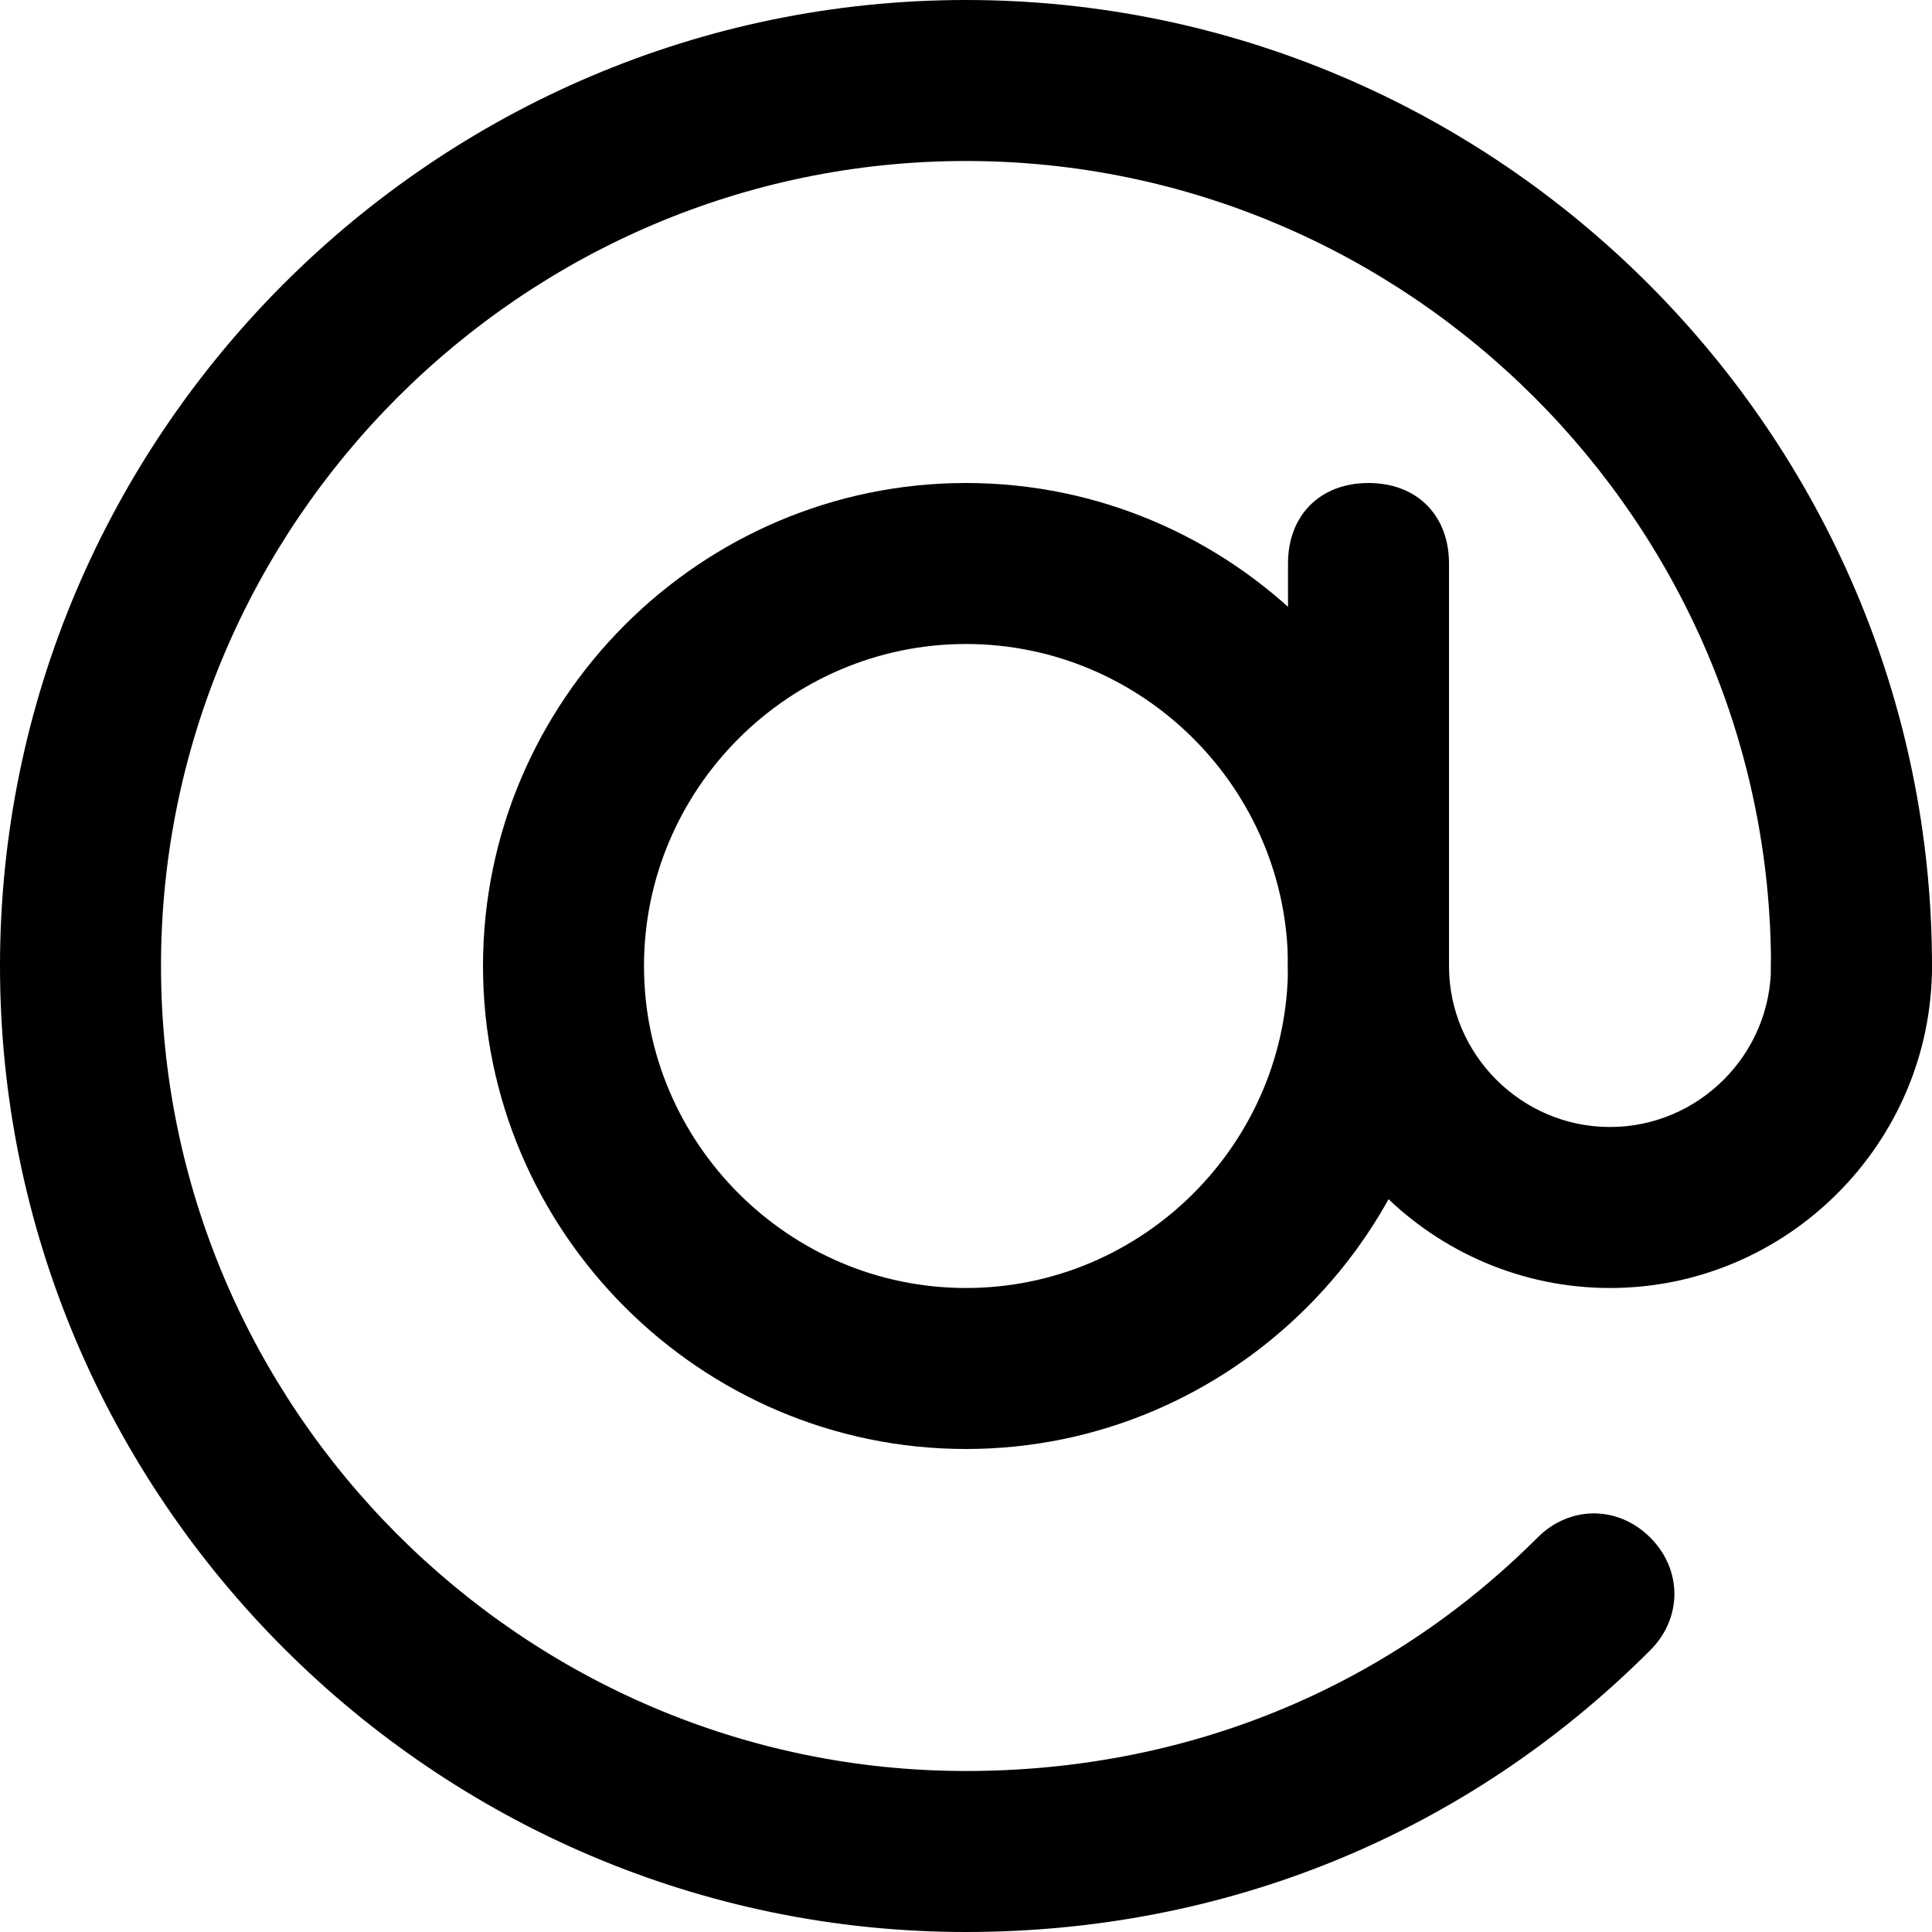
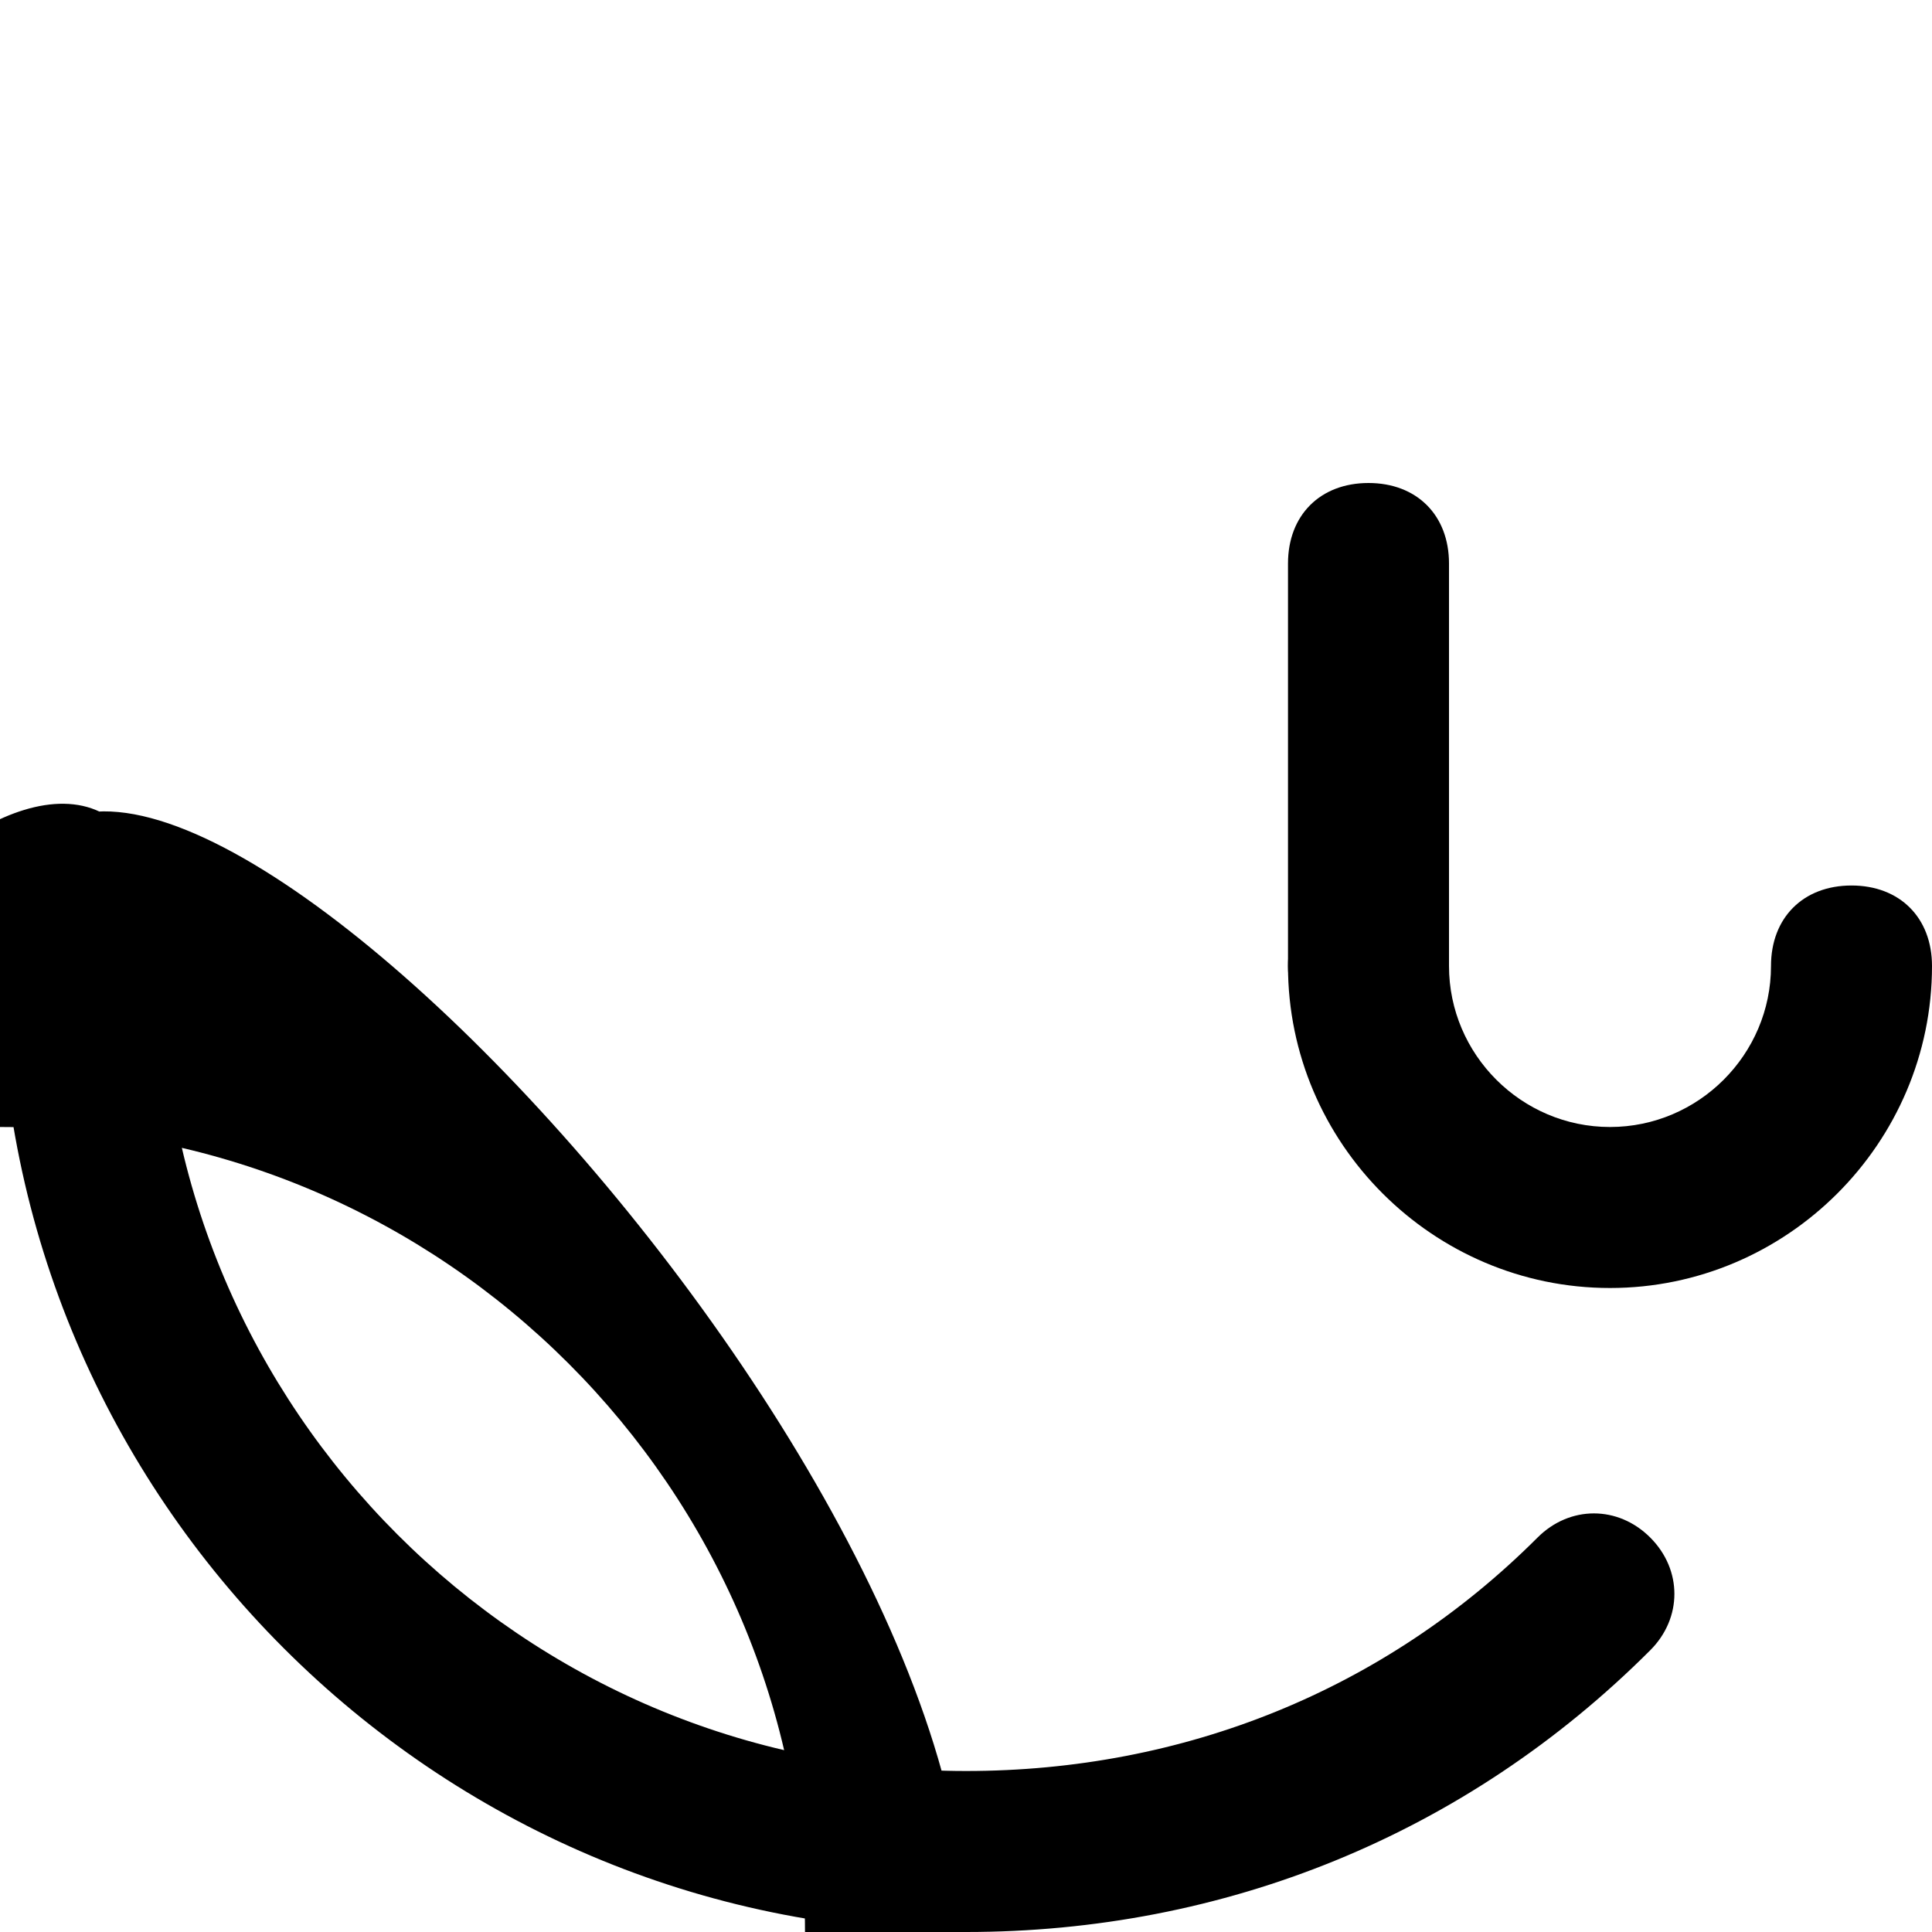
<svg xmlns="http://www.w3.org/2000/svg" version="1.1" id="Layer_1" x="0px" y="0px" width="24px" height="24px" viewBox="0 0 24 24" enable-background="new 0 0 24 24" xml:space="preserve">
  <g>
    <g>
      <g>
-         <path d="M12,24C5.4,24,0,18.6,0,12S5.4,0,12,0s12,5.4,12,12c0,0.6-0.4,1-1,1s-1-0.4-1-1c0-5.5-4.5-10-10-10S2,6.5,2,12     s4.5,10,10,10c2.7,0,5.2-1,7.1-2.9c0.4-0.4,1-0.4,1.4,0s0.4,1,0,1.4C18.2,22.8,15.2,24,12,24z" />
+         <path d="M12,24C5.4,24,0,18.6,0,12s12,5.4,12,12c0,0.6-0.4,1-1,1s-1-0.4-1-1c0-5.5-4.5-10-10-10S2,6.5,2,12     s4.5,10,10,10c2.7,0,5.2-1,7.1-2.9c0.4-0.4,1-0.4,1.4,0s0.4,1,0,1.4C18.2,22.8,15.2,24,12,24z" />
      </g>
    </g>
    <g>
      <g>
        <path d="M20,16c-2.2,0-4-1.8-4-4c0-0.6,0.4-1,1-1s1,0.4,1,1c0,1.1,0.9,2,2,2s2-0.9,2-2c0-0.6,0.4-1,1-1s1,0.4,1,1     C24,14.2,22.2,16,20,16z" />
      </g>
    </g>
    <g>
      <g>
-         <path d="M12,18c-3.3,0-6-2.7-6-6s2.7-6,6-6s6,2.7,6,6S15.3,18,12,18z M12,8c-2.2,0-4,1.8-4,4s1.8,4,4,4s4-1.8,4-4S14.2,8,12,8z" />
-       </g>
+         </g>
    </g>
    <g>
      <g>
        <path d="M17,13c-0.6,0-1-0.4-1-1V7c0-0.6,0.4-1,1-1s1,0.4,1,1v5C18,12.6,17.6,13,17,13z" />
      </g>
    </g>
  </g>
</svg>